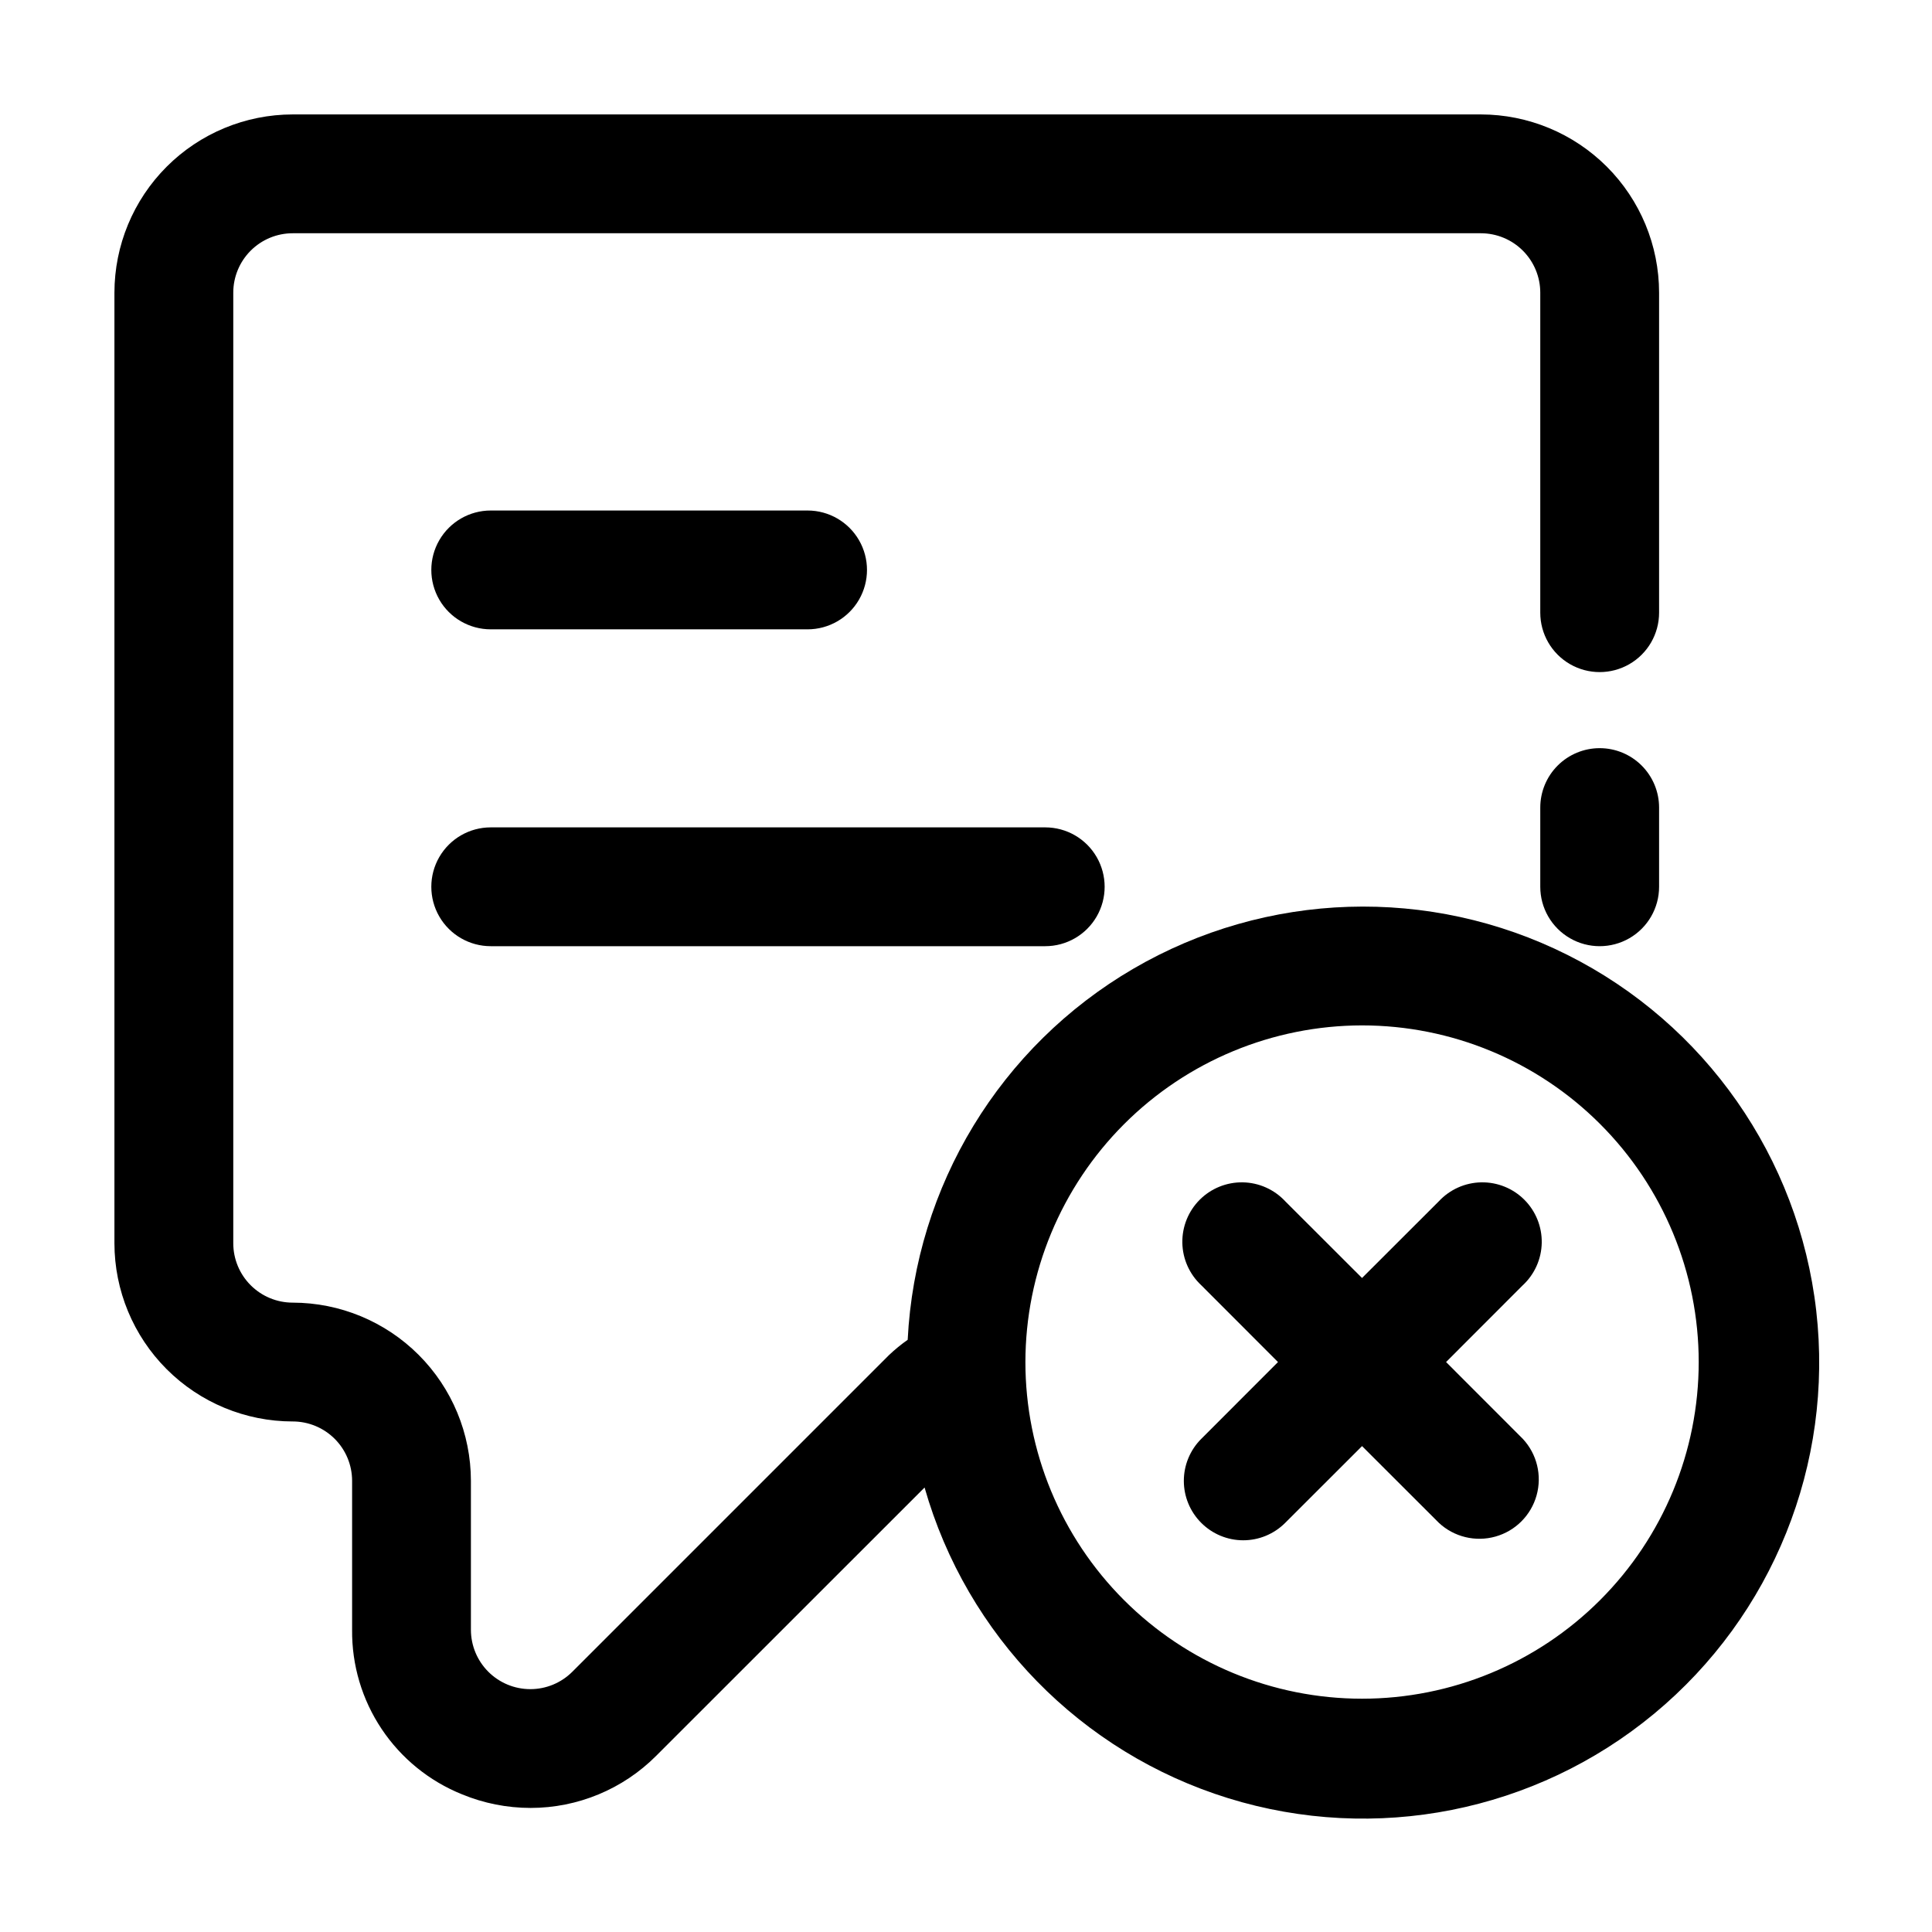
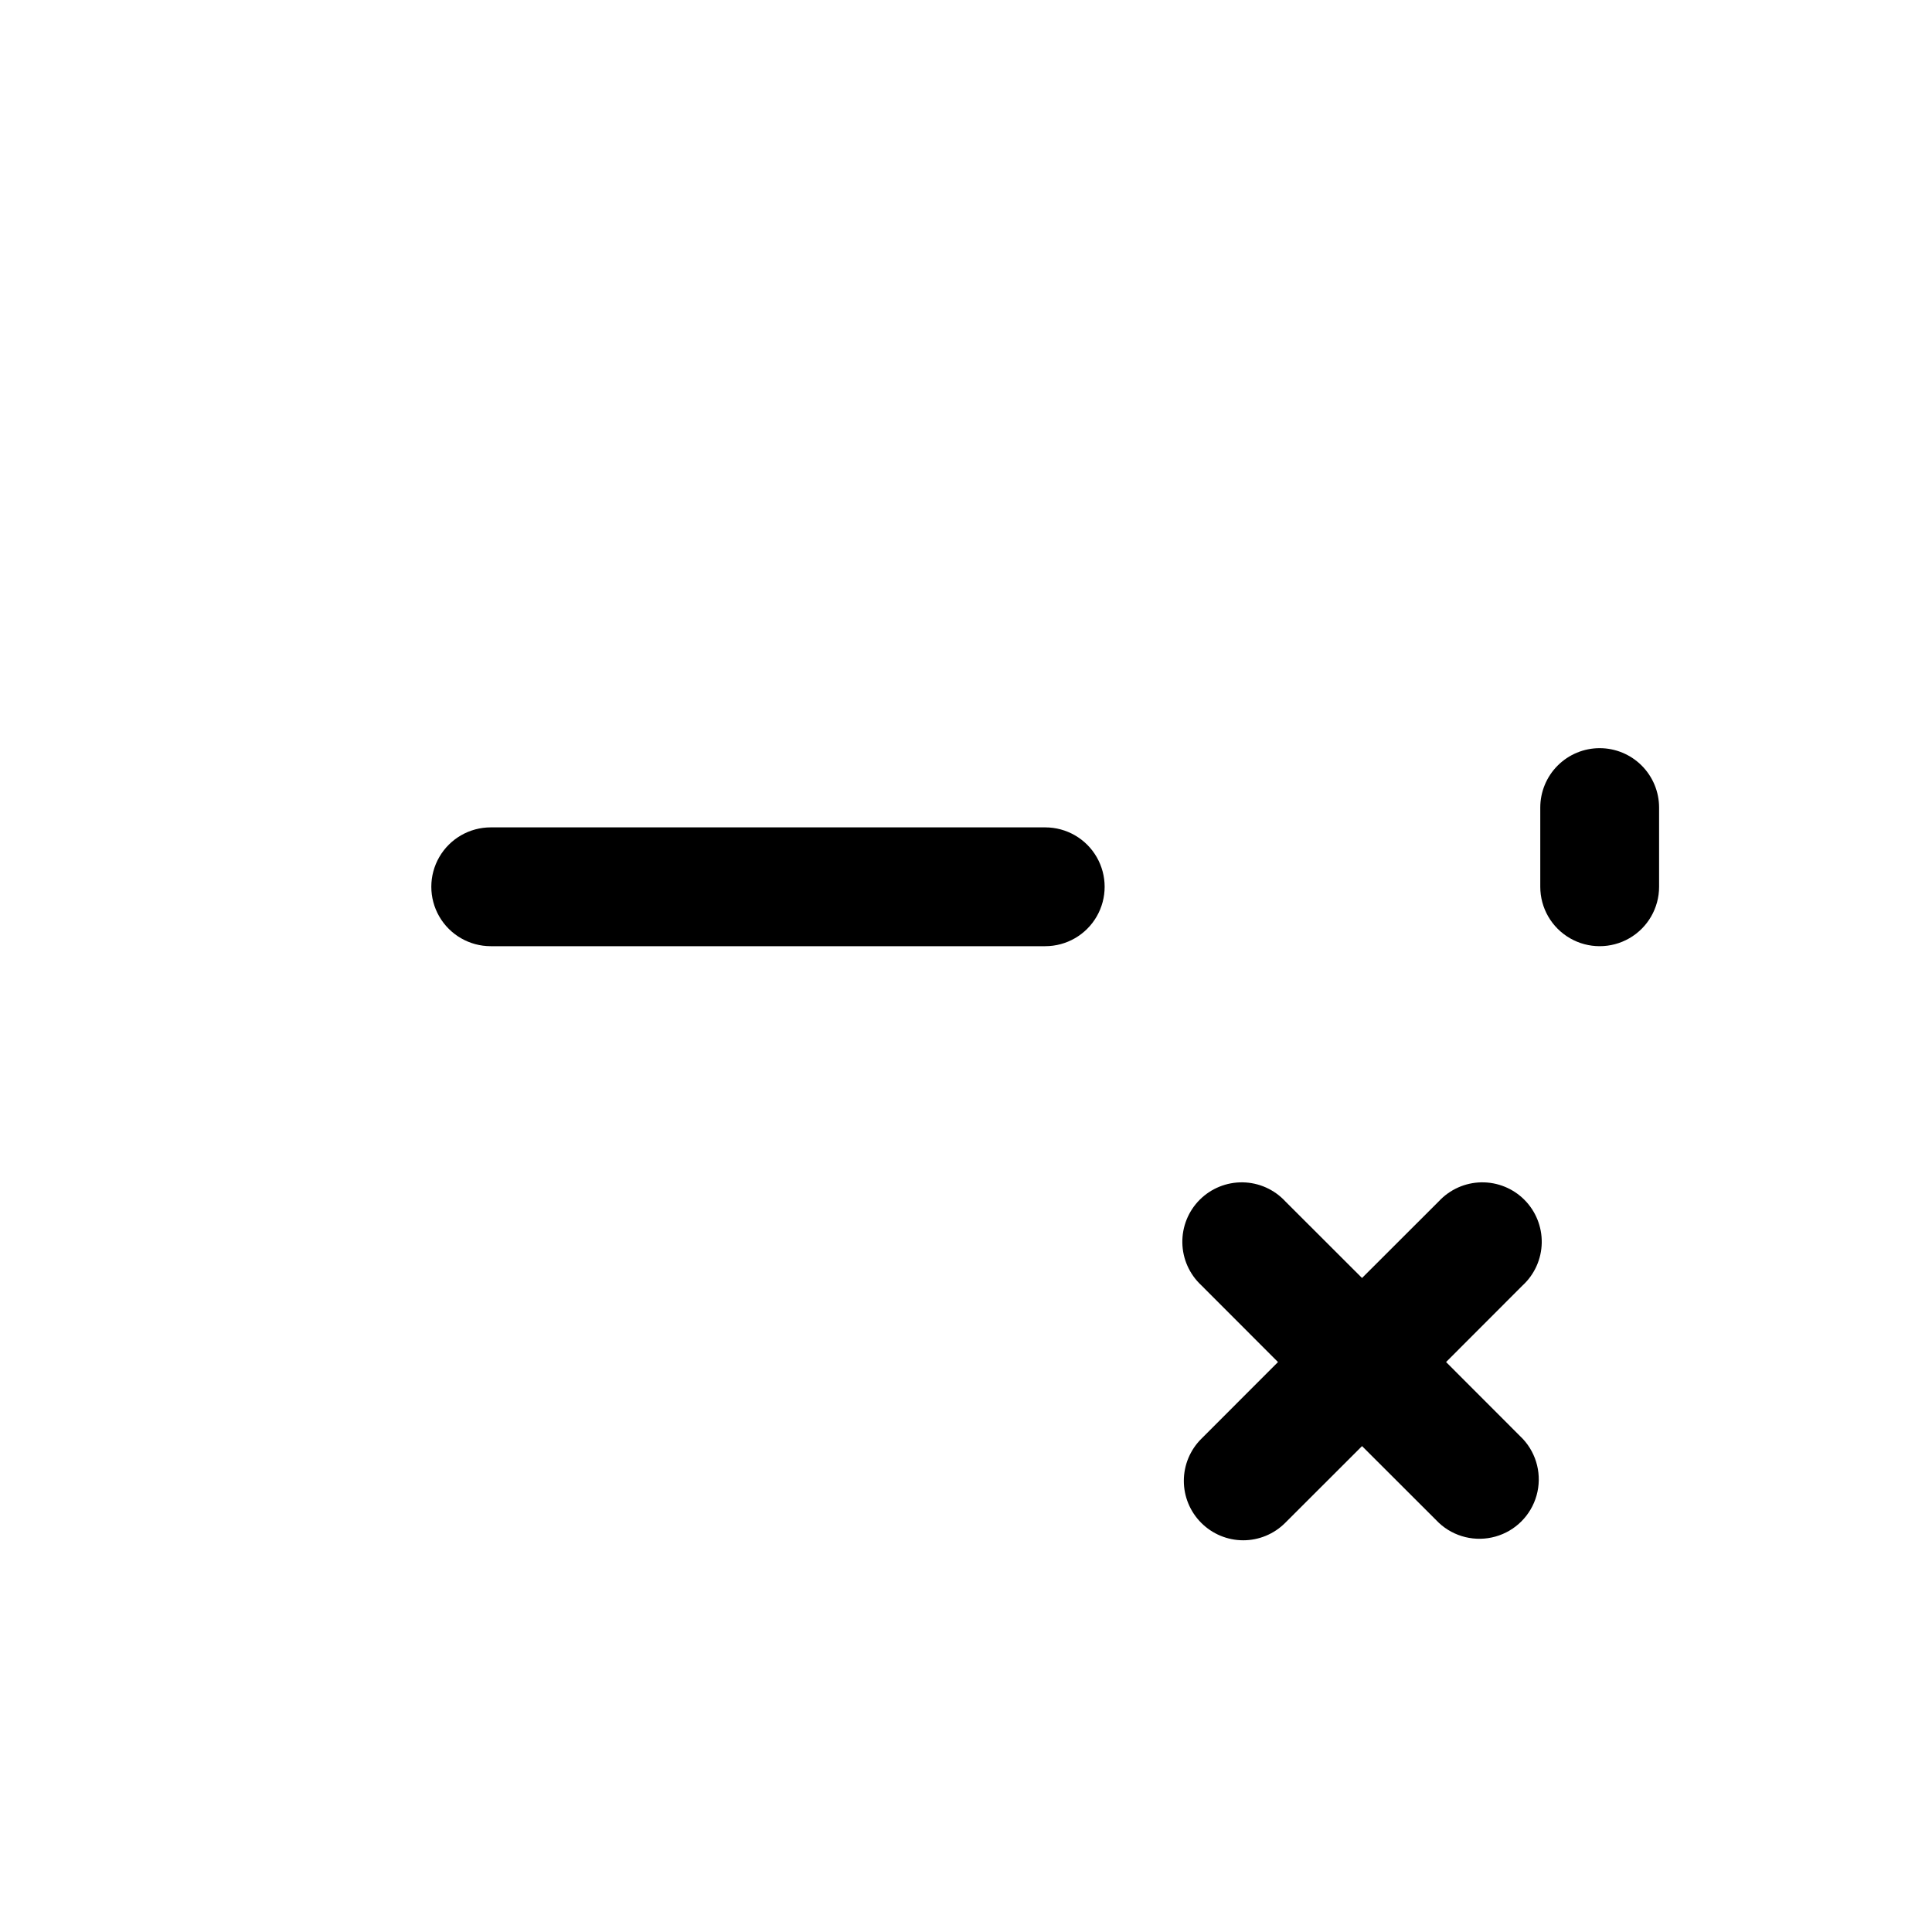
<svg xmlns="http://www.w3.org/2000/svg" fill="#000000" width="800px" height="800px" version="1.1" viewBox="144 144 512 512">
  <g>
-     <path d="m221.57 520.7c4.176 0 8.18 1.66 11.133 4.609 2.953 2.953 4.609 6.957 4.609 11.133v39.465c-0.094 9.355 2.633 18.52 7.828 26.297 5.195 7.777 12.613 13.809 21.289 17.305 5.766 2.383 11.941 3.609 18.18 3.613 12.504 0 24.492-4.977 33.312-13.836l71.102-71.078c11.184 39.266 41.438 70.23 80.434 82.324 38.996 12.09 81.461 3.68 112.9-22.371 31.438-26.047 47.602-66.207 42.969-106.77-4.633-40.562-29.434-76.043-65.938-94.332-36.5-18.289-79.77-16.91-115.04 3.664-35.266 20.574-57.758 57.562-59.801 98.336-1.73 1.219-3.371 2.559-4.91 4.012l-83.969 83.969c-2.953 2.949-6.953 4.606-11.129 4.602-4.172 0-8.172-1.656-11.125-4.606-2.953-2.949-4.613-6.949-4.617-11.125v-39.465c-0.012-12.523-4.988-24.527-13.844-33.383s-20.863-13.836-33.387-13.848c-4.176 0-8.18-1.66-11.133-4.613-2.953-2.949-4.613-6.957-4.613-11.129v-251.91c0-4.176 1.66-8.18 4.613-11.133s6.957-4.613 11.133-4.613h314.88-0.004c4.176 0 8.184 1.66 11.133 4.613 2.953 2.953 4.613 6.957 4.613 11.133v84.809c0 5.625 3 10.82 7.871 13.633s10.875 2.812 15.746 0 7.871-8.008 7.871-13.633v-84.809c-0.012-12.523-4.992-24.531-13.848-33.387-8.855-8.855-20.863-13.836-33.387-13.848h-314.88c-12.523 0.012-24.531 4.992-33.387 13.848-8.855 8.855-13.836 20.863-13.848 33.387v251.91c0.012 12.52 4.992 24.527 13.848 33.383 8.855 8.855 20.863 13.836 33.387 13.848zm283.39-104.96h-0.004c23.664 0 46.355 9.398 63.086 26.133 16.734 16.73 26.133 39.422 26.133 63.082 0 23.664-9.398 46.355-26.133 63.086-16.73 16.734-39.422 26.133-63.086 26.133-23.66 0-46.352-9.398-63.082-26.133-16.734-16.73-26.133-39.422-26.133-63.086 0.027-23.652 9.438-46.328 26.16-63.055 16.727-16.723 39.402-26.133 63.055-26.16z" />
    <path d="m567.93 342.27c-4.176 0-8.18 1.66-11.133 4.613-2.949 2.953-4.609 6.957-4.609 11.133v20.992c0 5.625 3 10.82 7.871 13.633s10.875 2.812 15.746 0 7.871-8.008 7.871-13.633v-20.992c0-4.176-1.66-8.18-4.613-11.133-2.953-2.953-6.957-4.613-11.133-4.613z" />
    <path d="m462.34 547.57c2.949 2.957 6.953 4.621 11.129 4.621 4.172 0 8.176-1.664 11.125-4.621l20.363-20.34 20.363 20.34h-0.004c4.019 3.742 9.699 5.121 14.988 3.637 5.289-1.48 9.422-5.613 10.902-10.902 1.484-5.289 0.105-10.969-3.637-14.988l-20.344-20.363 20.34-20.363 0.004 0.004c3.125-2.914 4.934-6.969 5.008-11.242 0.074-4.269-1.59-8.391-4.609-11.41-3.019-3.019-7.141-4.684-11.41-4.609-4.273 0.074-8.328 1.883-11.242 5.008l-20.363 20.34-20.363-20.34h0.004c-2.914-3.125-6.969-4.934-11.242-5.008-4.269-0.074-8.391 1.59-11.41 4.609-3.019 3.019-4.684 7.141-4.609 11.41 0.074 4.273 1.883 8.328 5.008 11.242l20.34 20.363-20.34 20.363v-0.004c-2.953 2.949-4.613 6.953-4.613 11.125 0 4.176 1.66 8.18 4.613 11.129z" />
-     <path d="m274.05 310.78h83.969c5.625 0 10.82-3 13.633-7.871s2.812-10.871 0-15.742c-2.812-4.871-8.008-7.875-13.633-7.875h-83.969c-5.625 0-10.824 3.004-13.637 7.875-2.812 4.871-2.812 10.871 0 15.742s8.012 7.871 13.637 7.871z" />
    <path d="m274.05 394.75h146.95c5.625 0 10.82-3 13.633-7.871s2.812-10.875 0-15.746c-2.812-4.871-8.008-7.871-13.633-7.871h-146.95c-5.625 0-10.824 3-13.637 7.871-2.812 4.871-2.812 10.875 0 15.746s8.012 7.871 13.637 7.871z" />
  </g>
</svg>